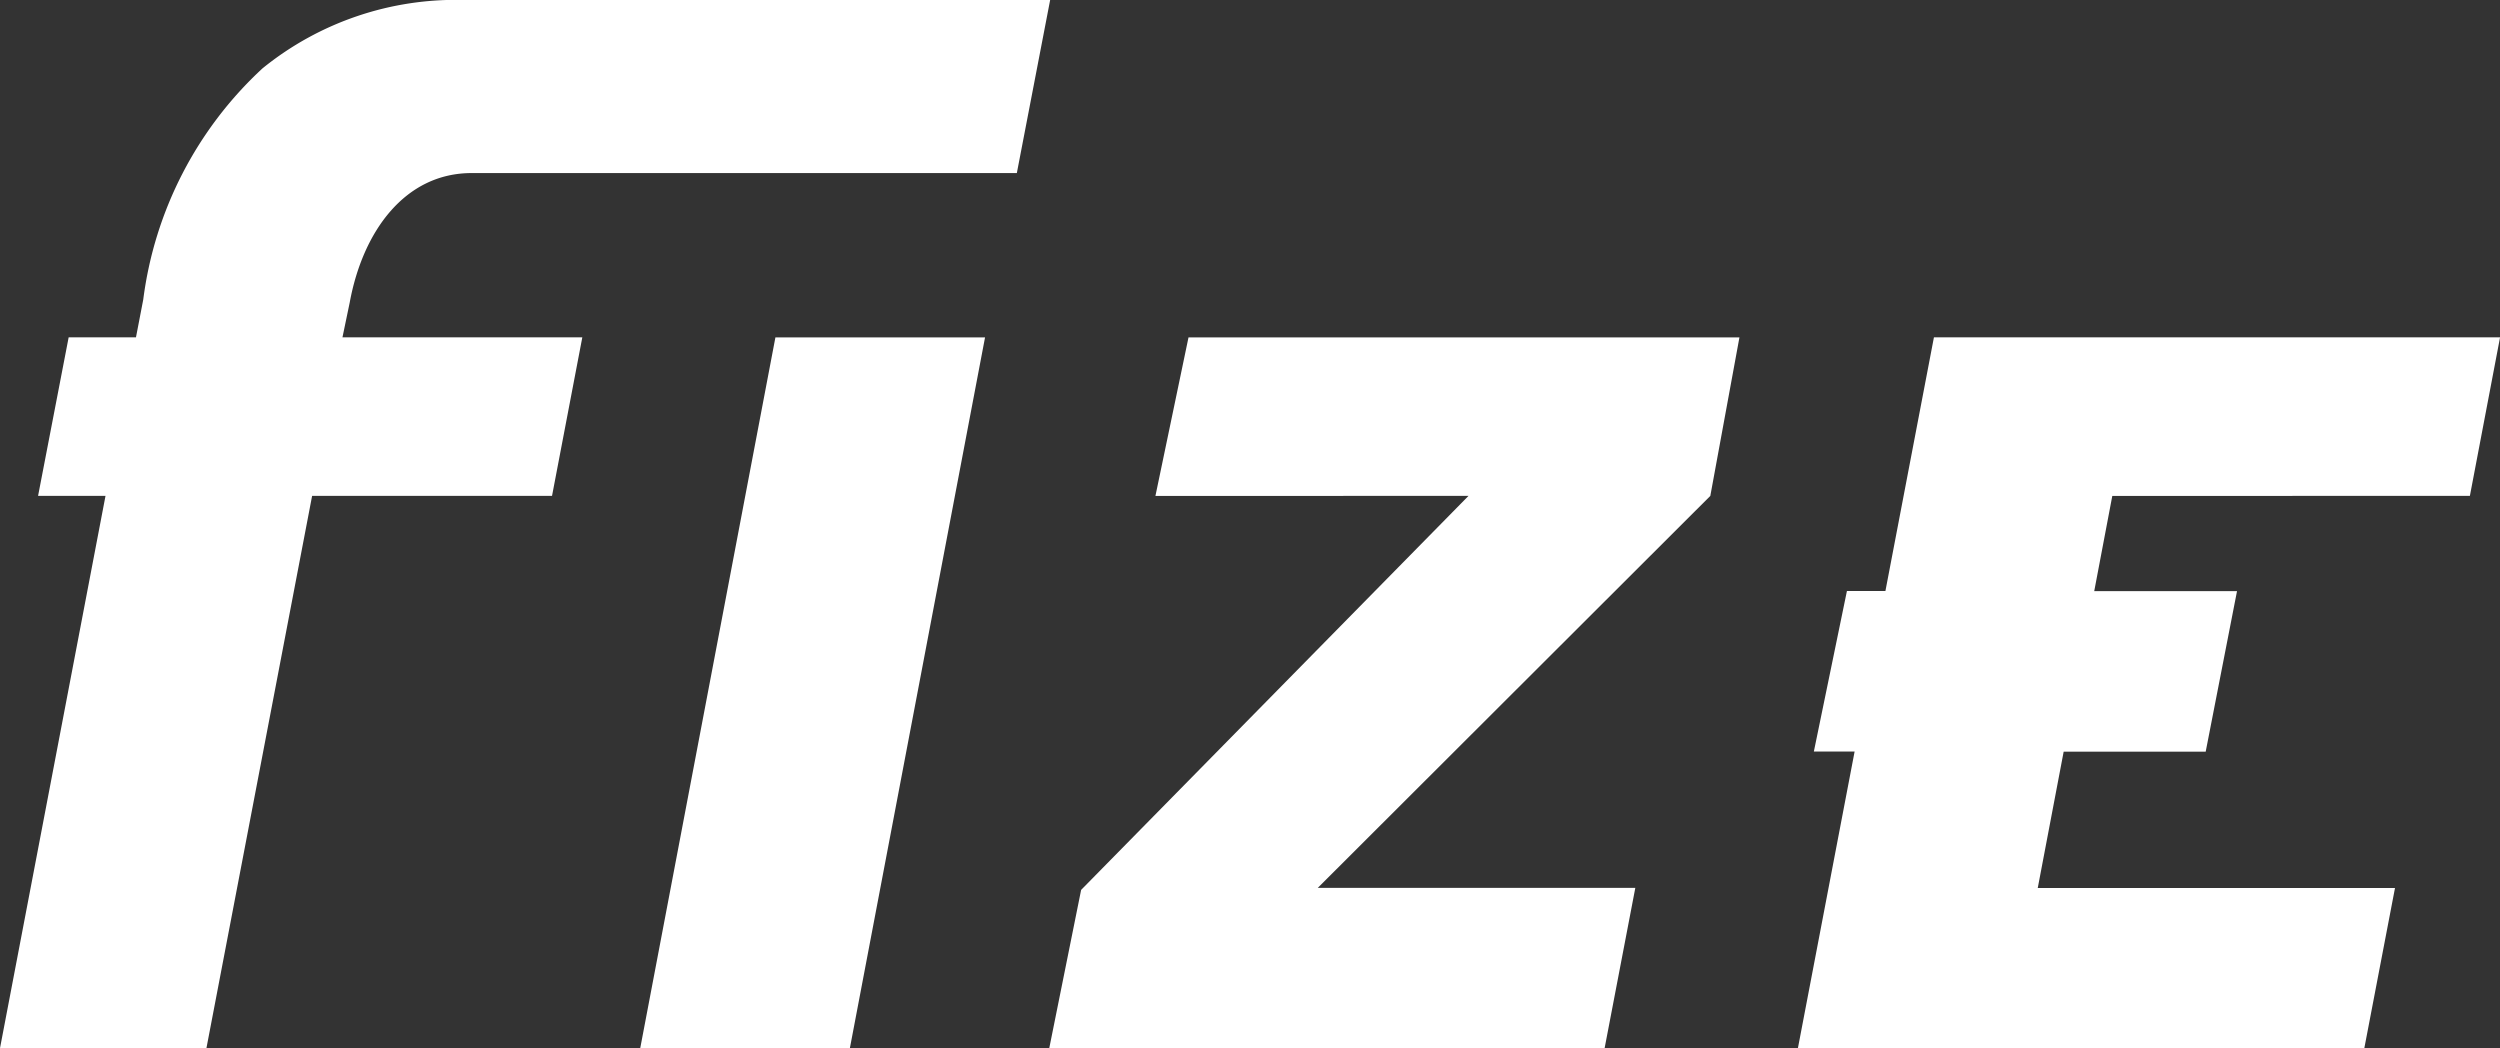
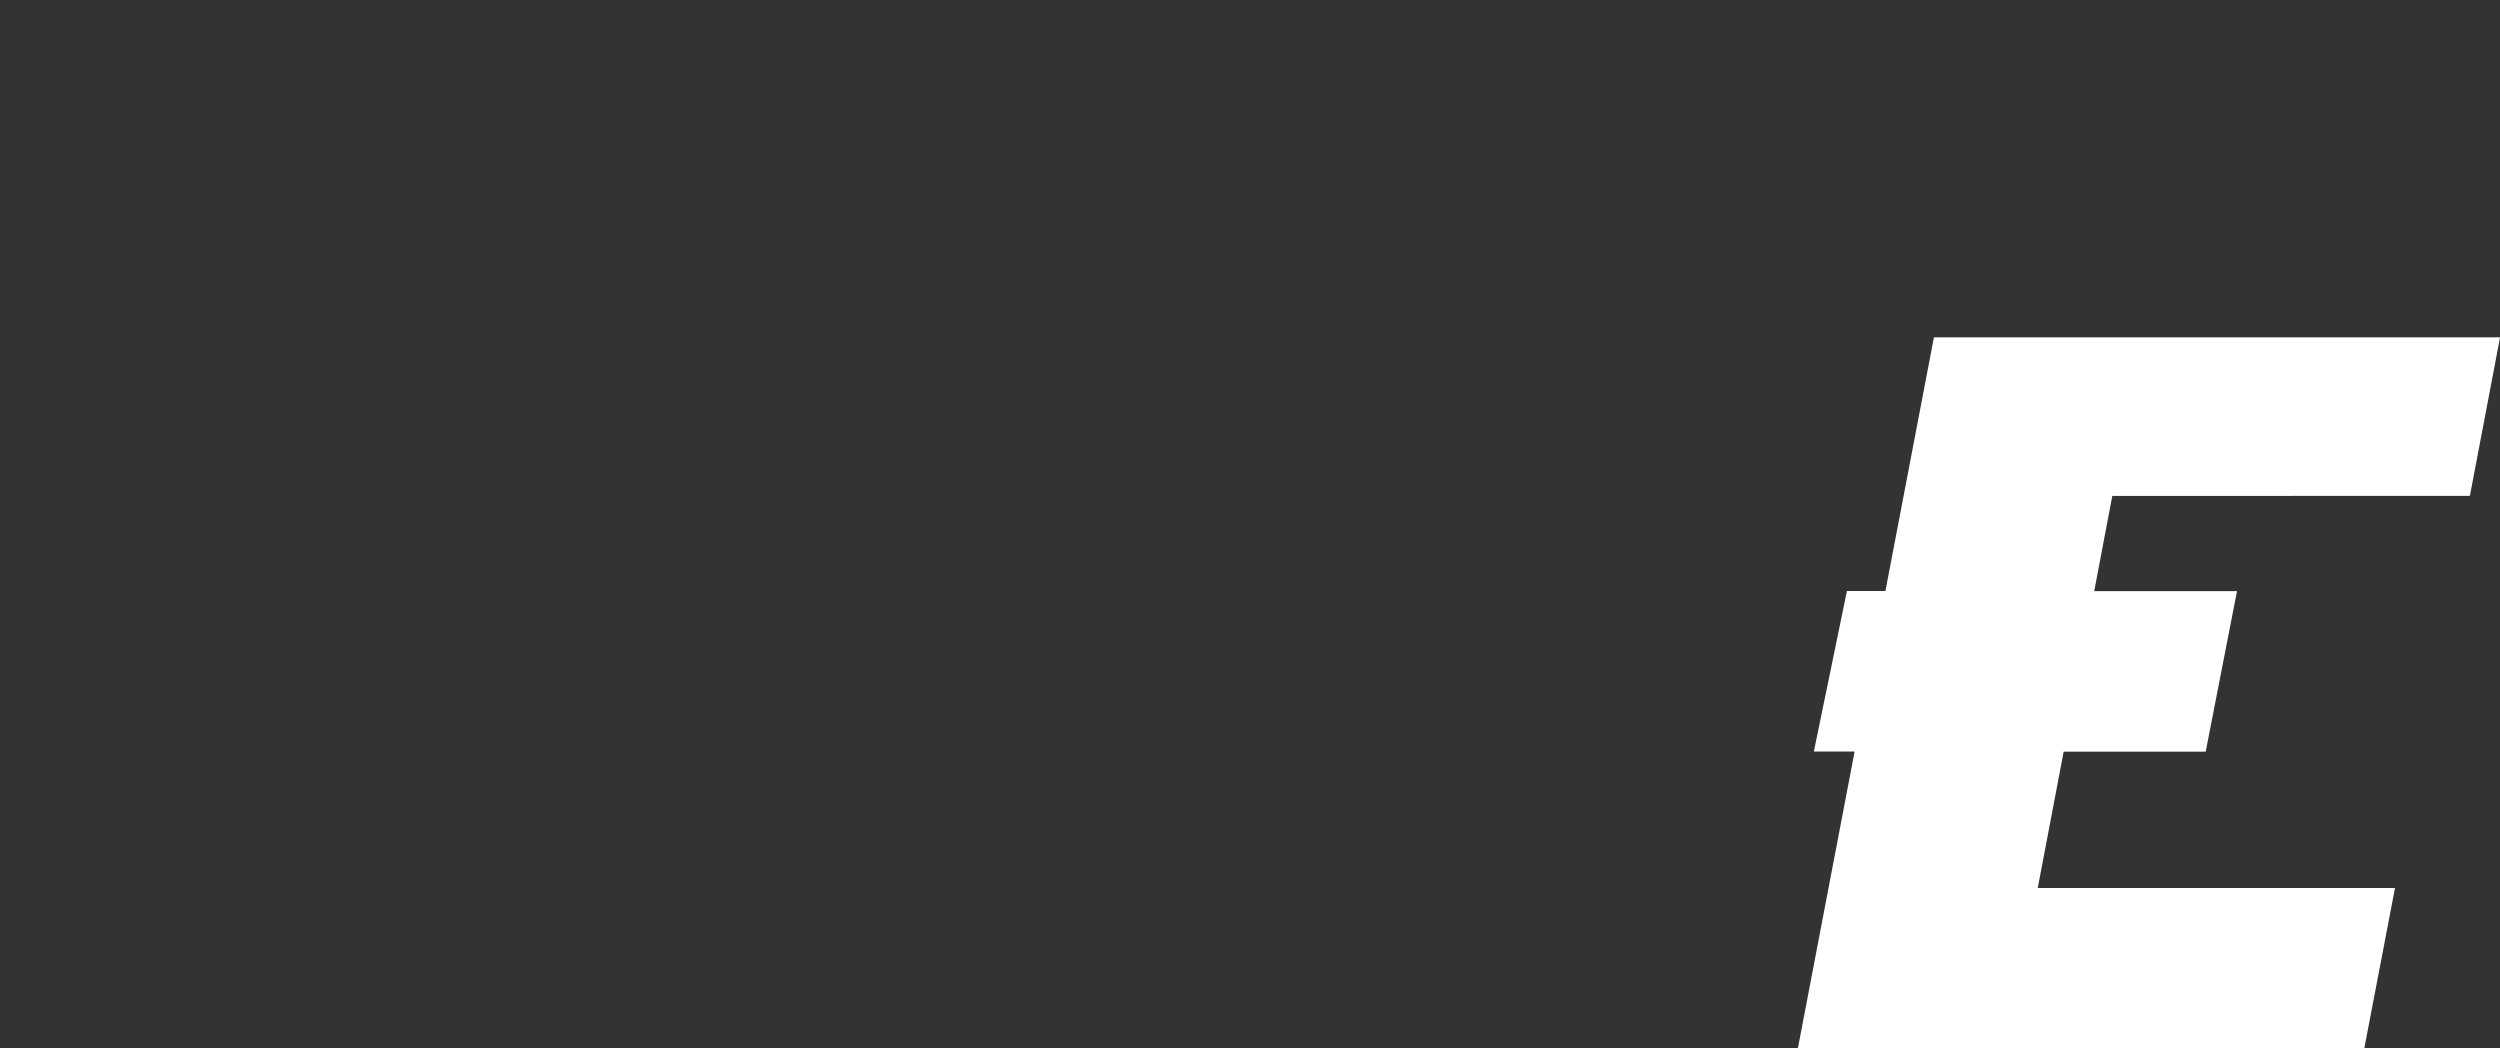
<svg xmlns="http://www.w3.org/2000/svg" width="42.932" height="18.003" viewBox="0 0 42.932 18.003">
  <rect x="0" y="0" width="42.932" height="18.003" fill="#333333" stroke="none" />
  <defs>
    <style>.cls-1{fill:#fff}</style>
  </defs>
  <g id="アートワーク_15" data-name="アートワーク 15" transform="translate(106.719 44.751)">
    <g id="グループ_409" data-name="グループ 409" transform="translate(-106.719 -44.751)">
-       <path id="パス_31" data-name="パス 31" class="cls-1" d="M8.1 2.972h9.362L18.034 0H7.979a5.27 5.27 0 00-3.471 1.174 6.538 6.538 0 00-2.048 3.97l-.125.649H1.179L.654 8.515h1.158L0 18h3.545L5.36 8.515h4.12L10 5.793H5.881l.125-.6c.225-1.222.949-2.221 2.094-2.221z" />
-       <path id="パス_32" data-name="パス 32" class="cls-1" d="M54.654 41.009L56.976 28.8h3.6l-2.322 12.21z" transform="translate(-43.66 -23.006)" />
-       <path id="パス_33" data-name="パス 33" class="cls-1" d="M90.124 38.288l6.652-6.766H91.4l.568-2.722h9.461l-.5 2.722-6.741 6.731h5.453l-.528 2.757h-9.537z" transform="translate(-71.558 -23.006)" />
      <path id="パス_34" data-name="パス 34" class="cls-1" d="M165.028 31.521l.518-2.722h-9.722l-.833 4.356h-.661l-.568 2.757h.7l-.975 5.1h9.727l.528-2.757h-6.135l.445-2.341h2.439l.538-2.757h-2.452l.31-1.634z" transform="translate(-122.613 -23.006)" />
    </g>
  </g>
</svg>